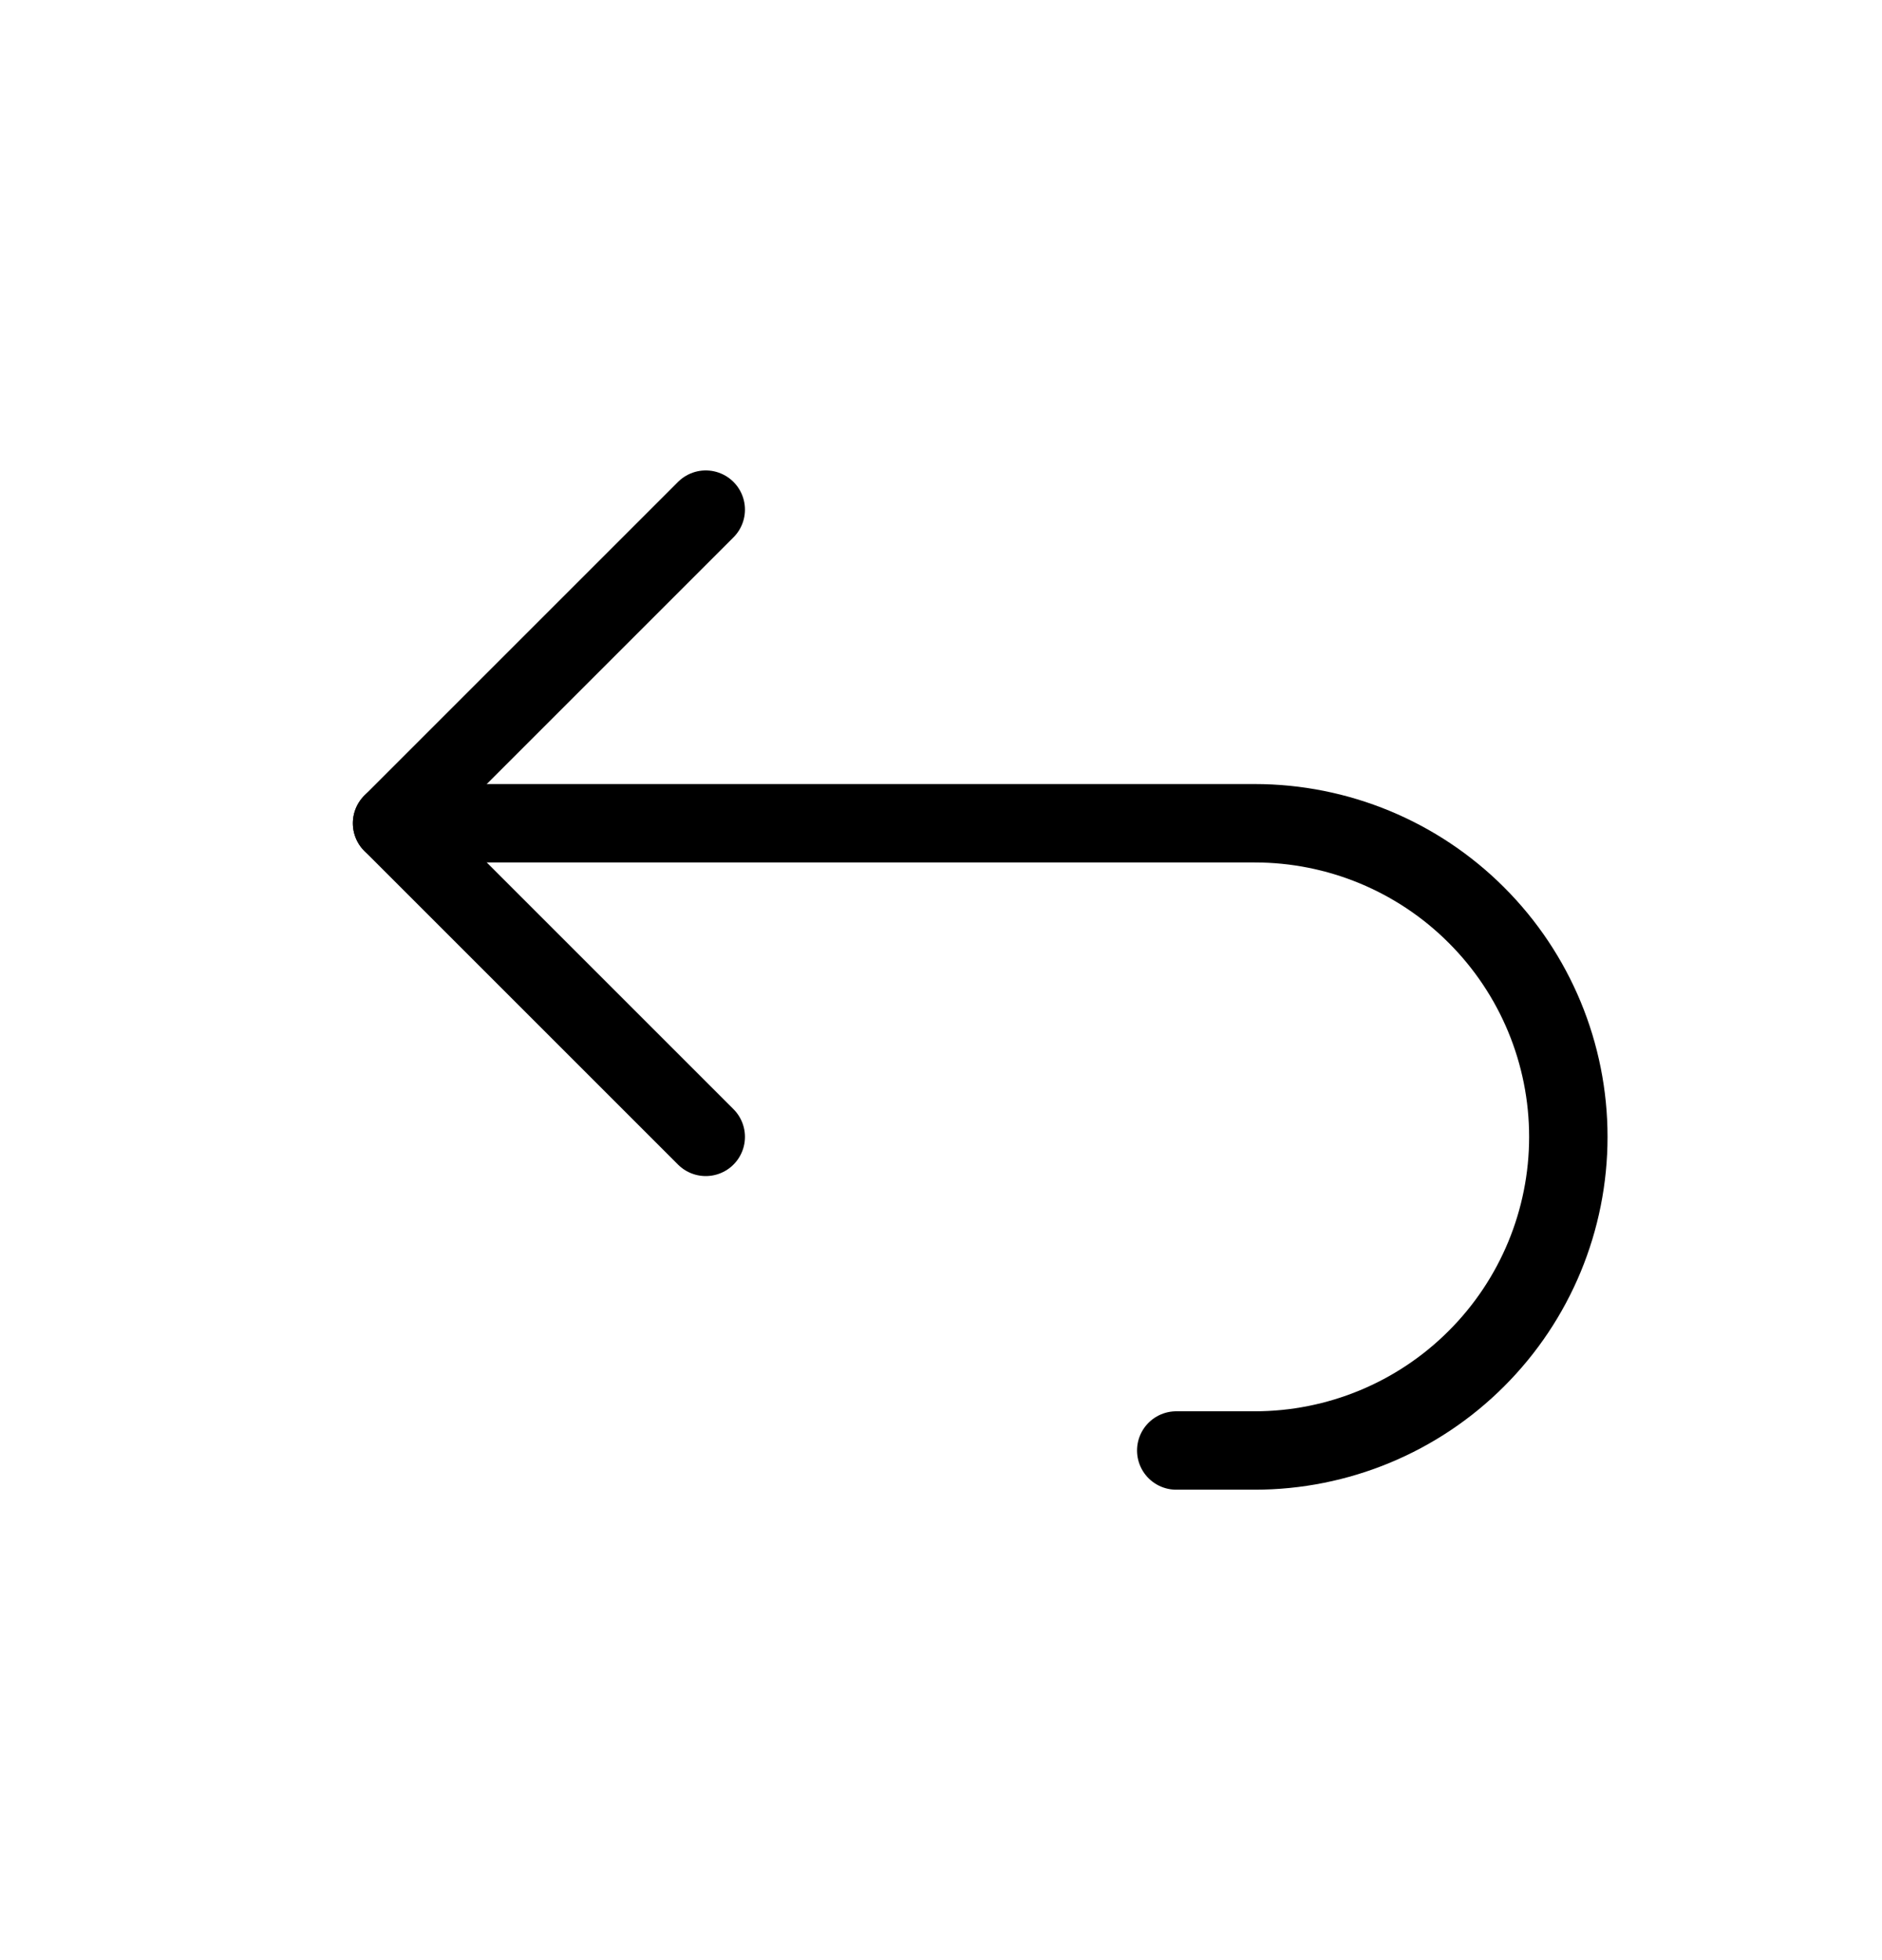
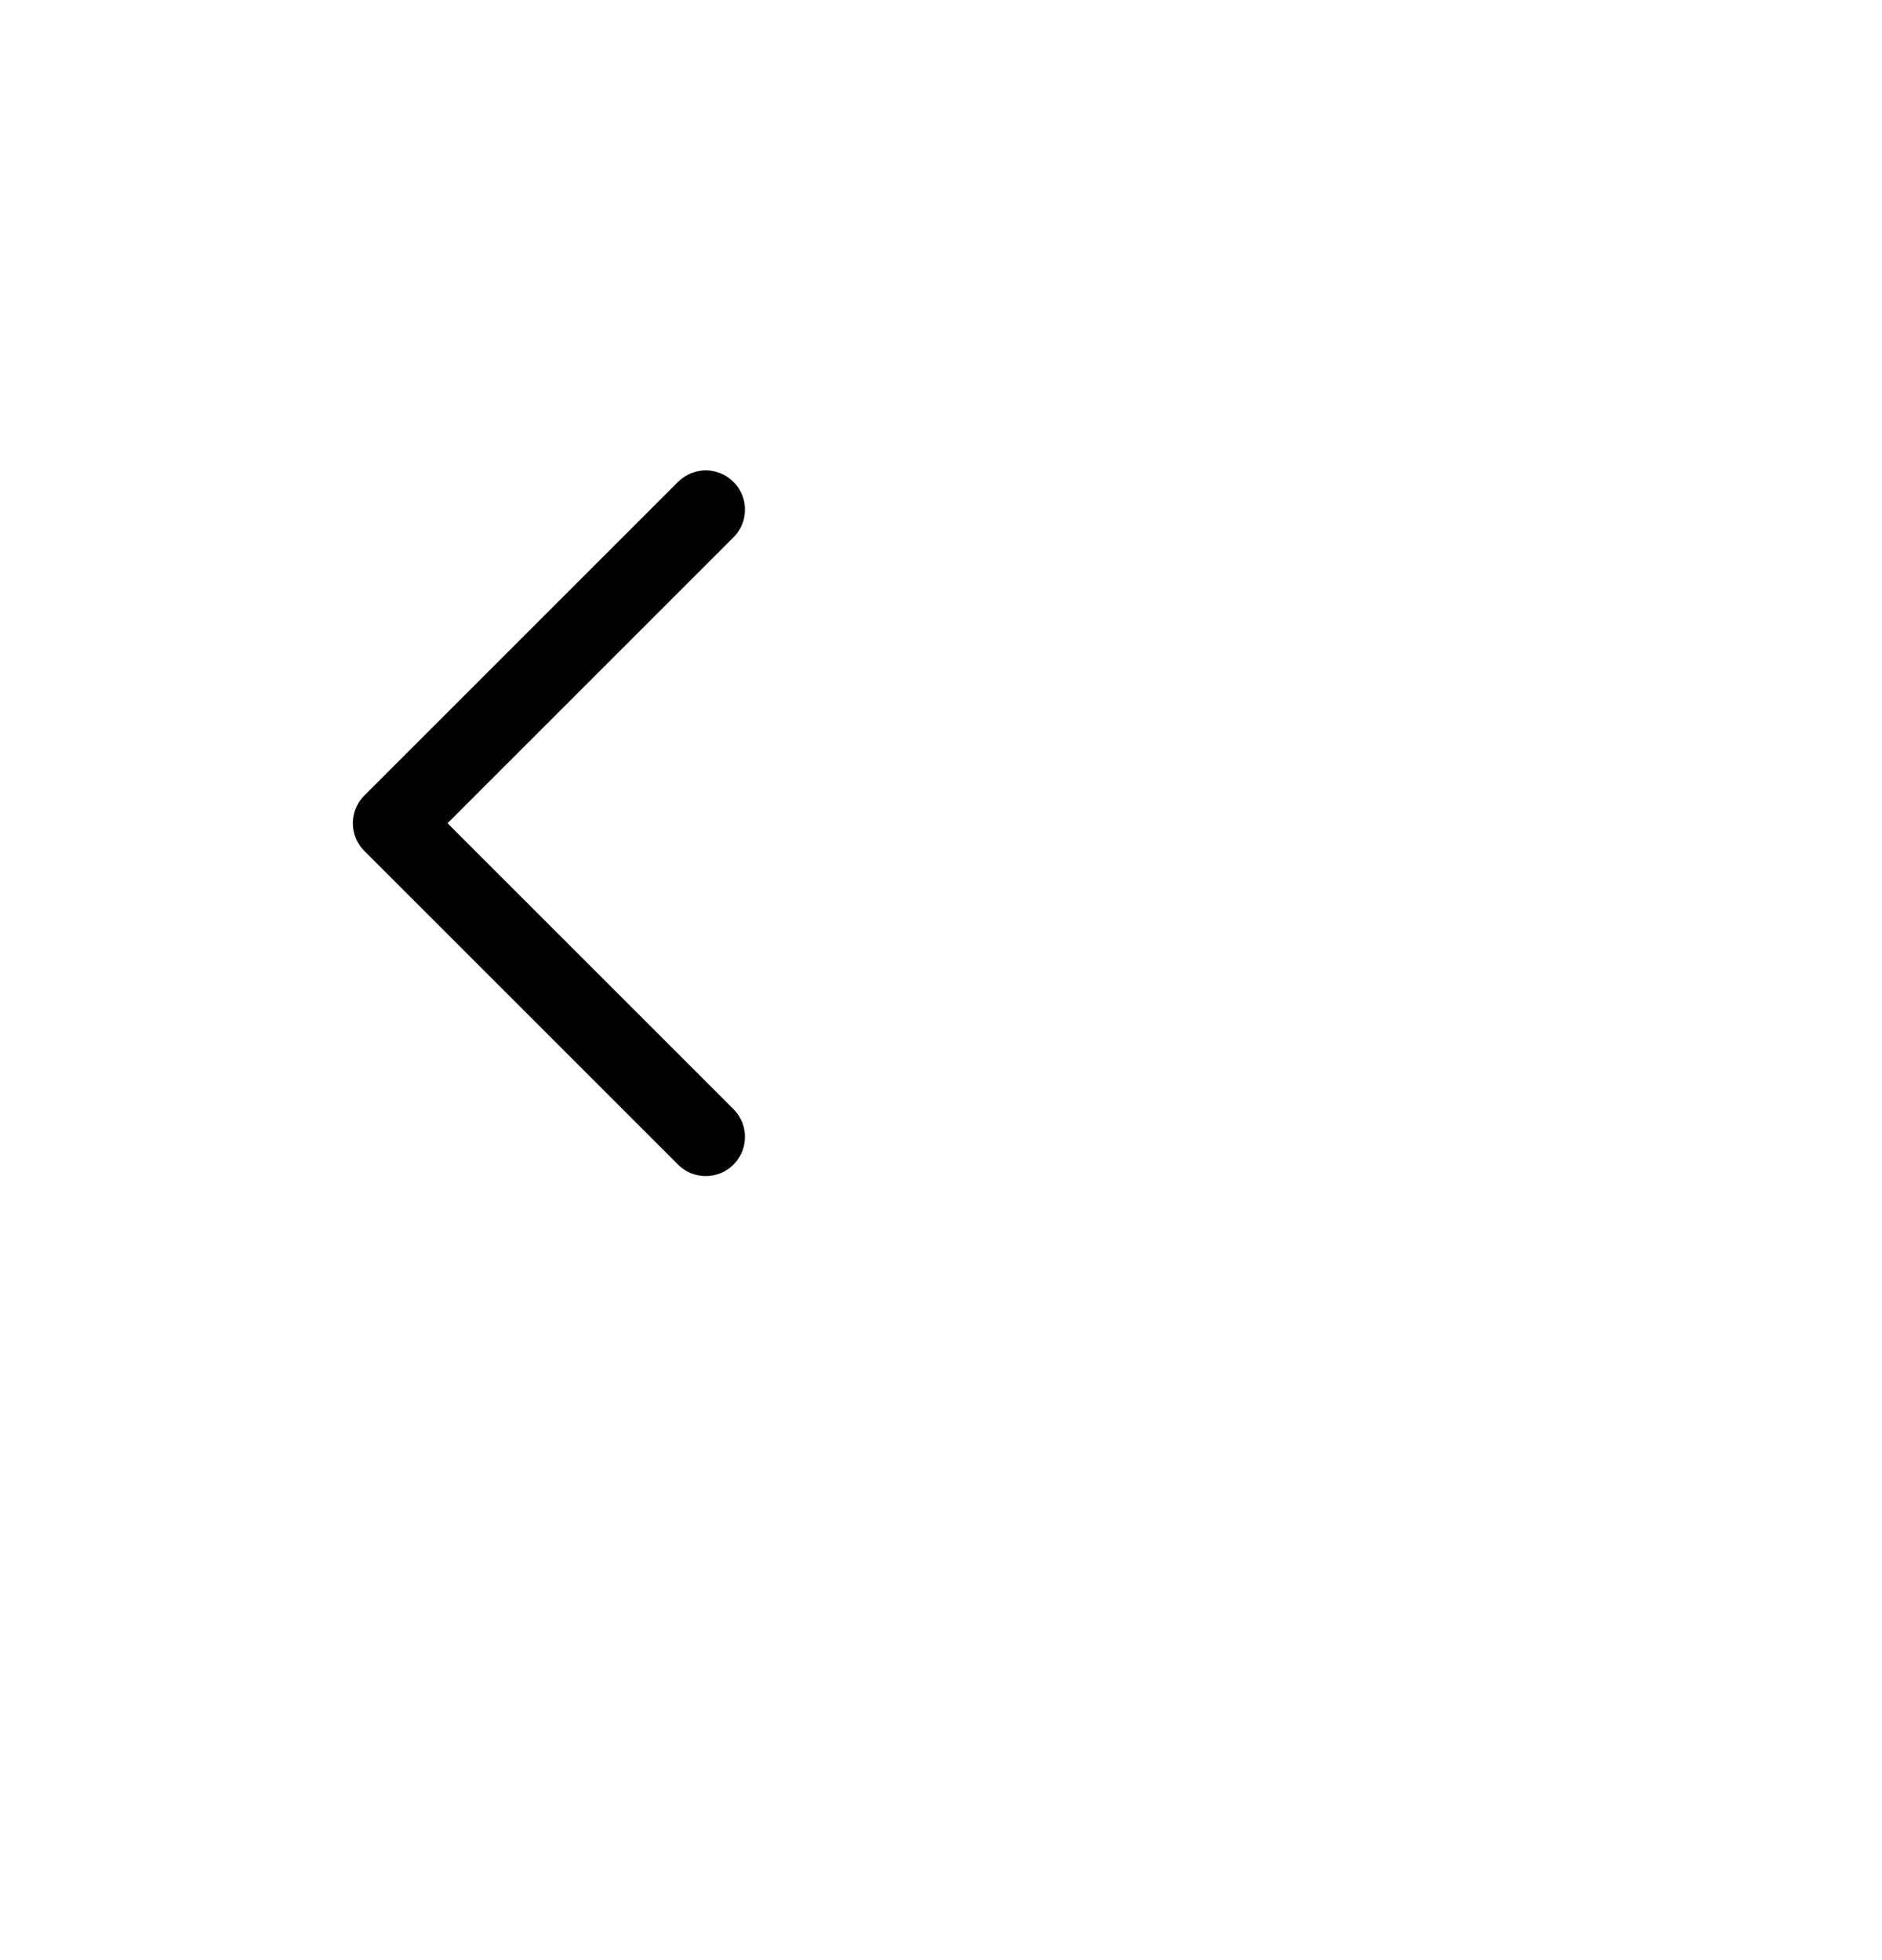
<svg xmlns="http://www.w3.org/2000/svg" width="24" height="25" viewBox="0 0 24 25" fill="none">
  <path d="M9 14.5L5 10.5L9 6.5" stroke="black" stroke-linecap="round" stroke-linejoin="round" />
-   <path d="M5 10.5H16C17.061 10.5 18.078 10.921 18.828 11.672C19.579 12.422 20 13.439 20 14.5C20 15.561 19.579 16.578 18.828 17.328C18.078 18.079 17.061 18.5 16 18.5H15" stroke="black" stroke-linecap="round" stroke-linejoin="round" />
</svg>